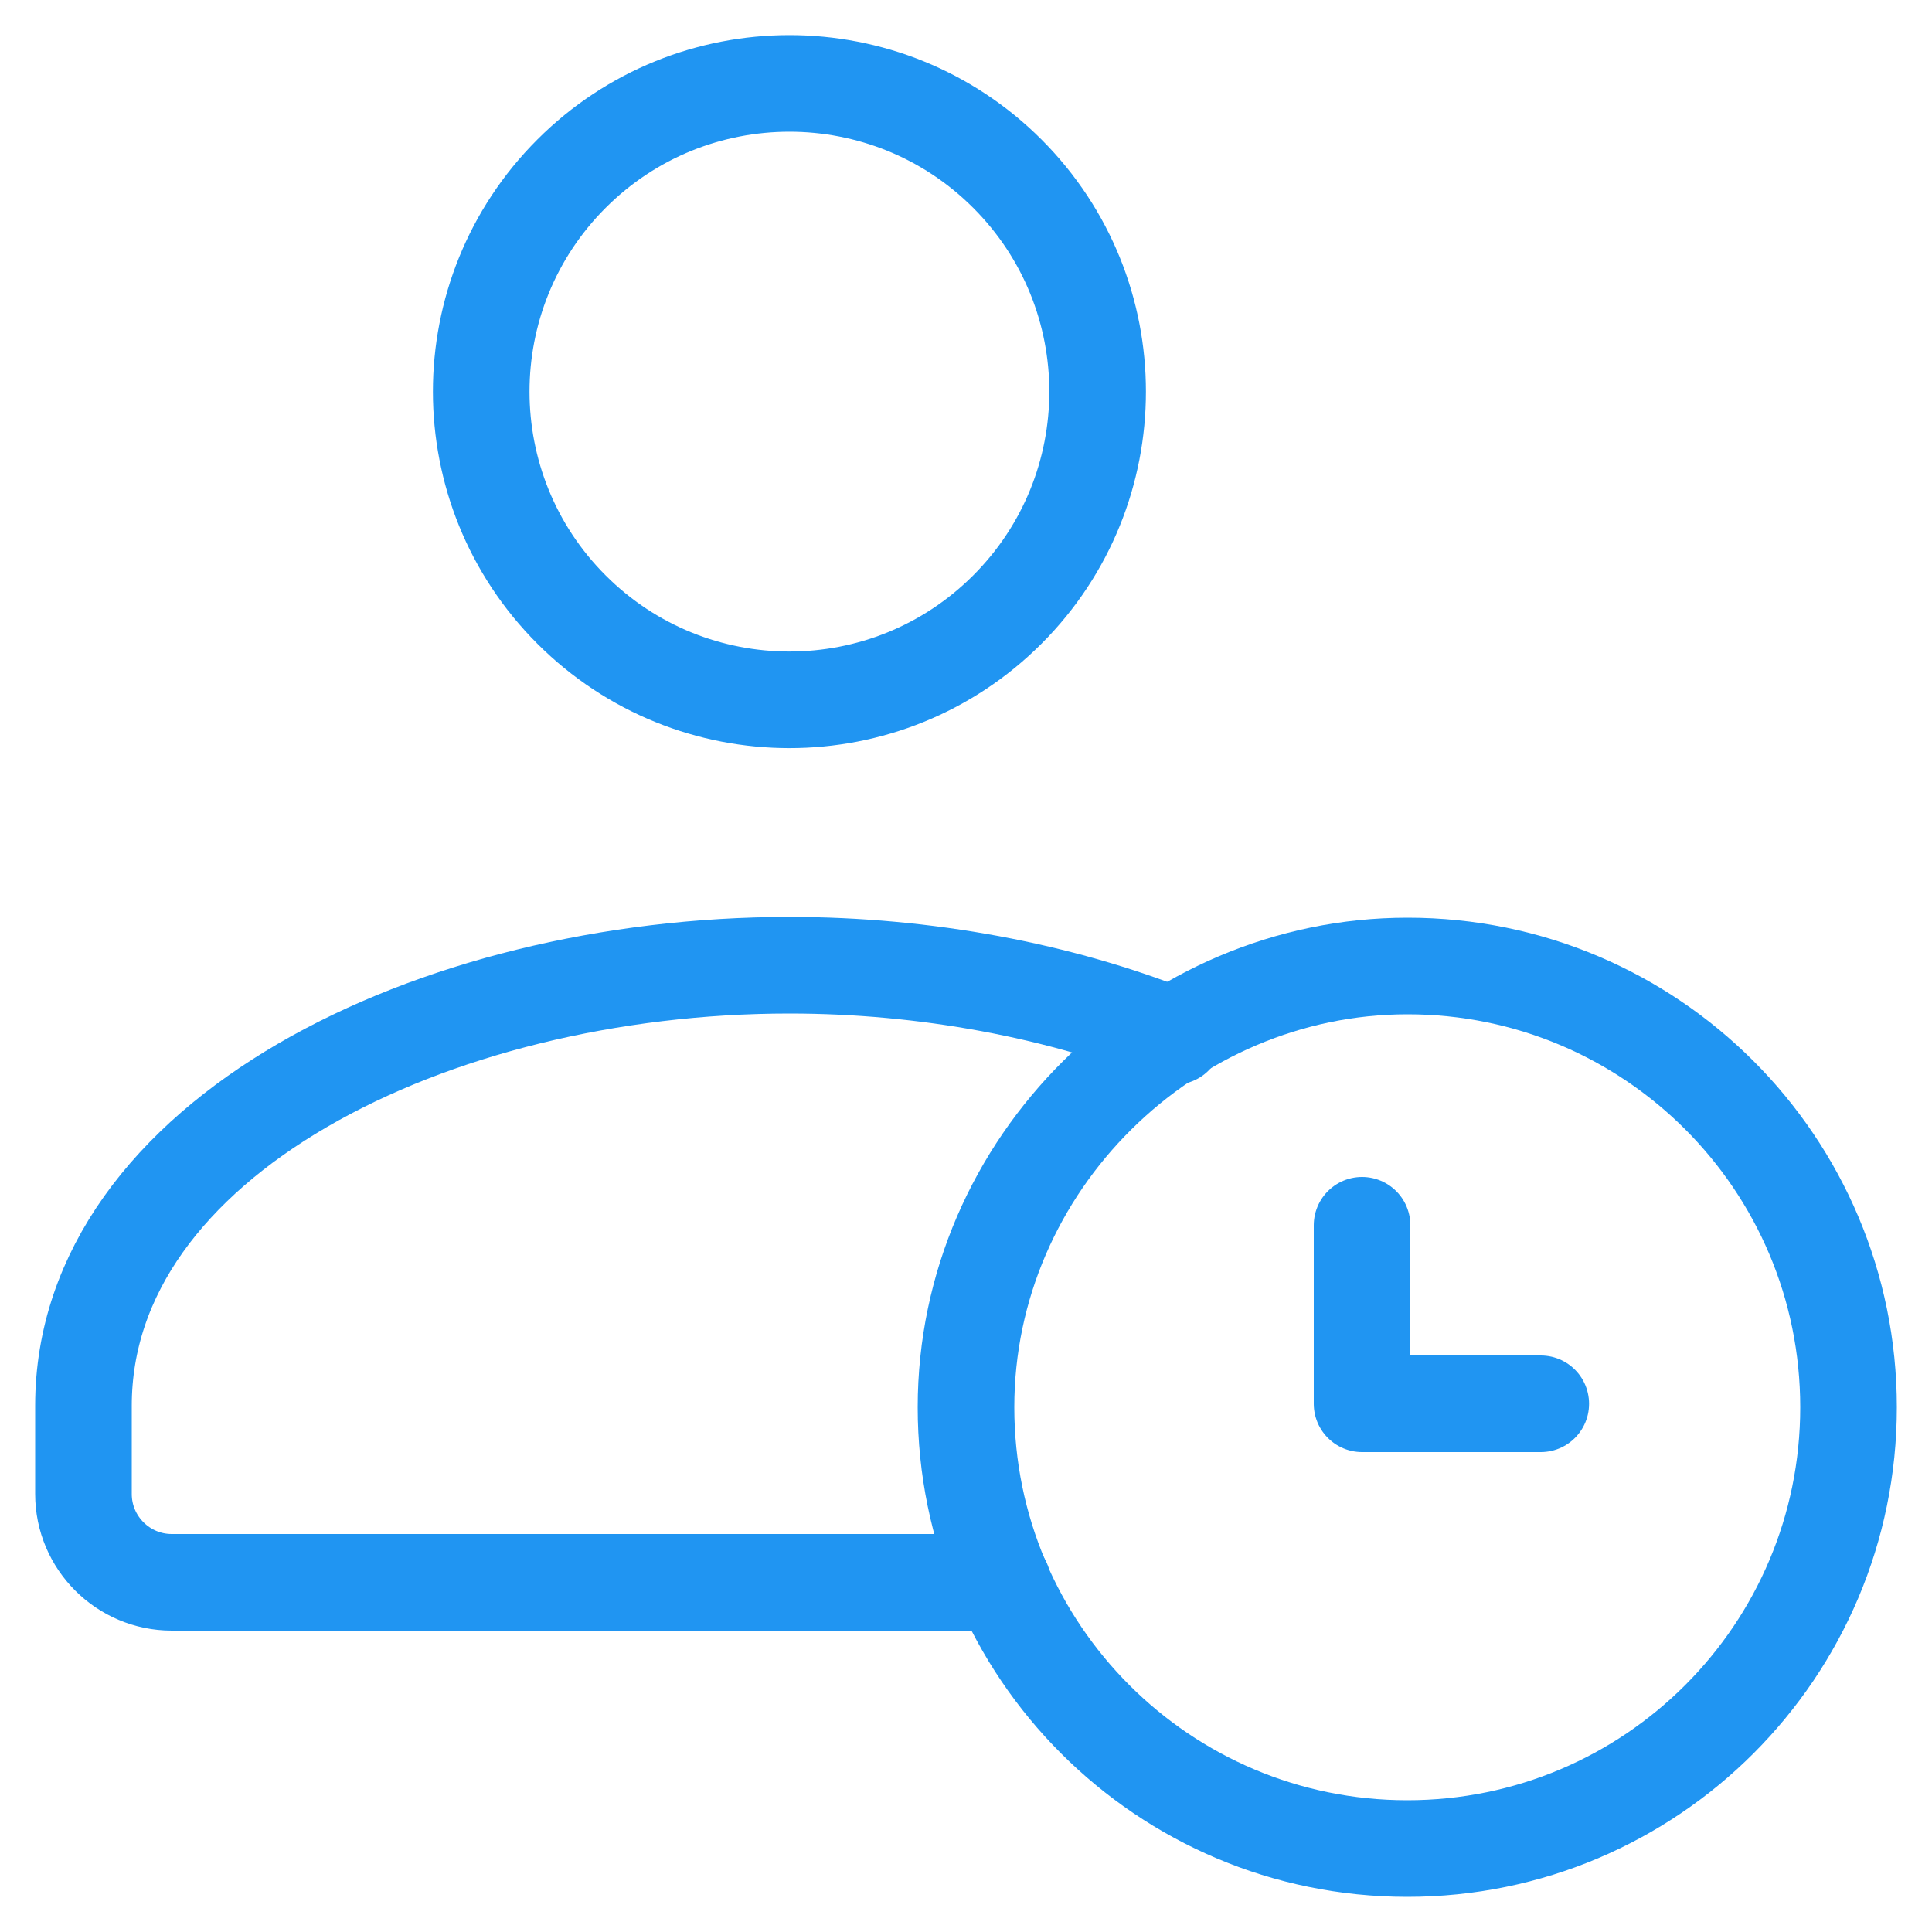
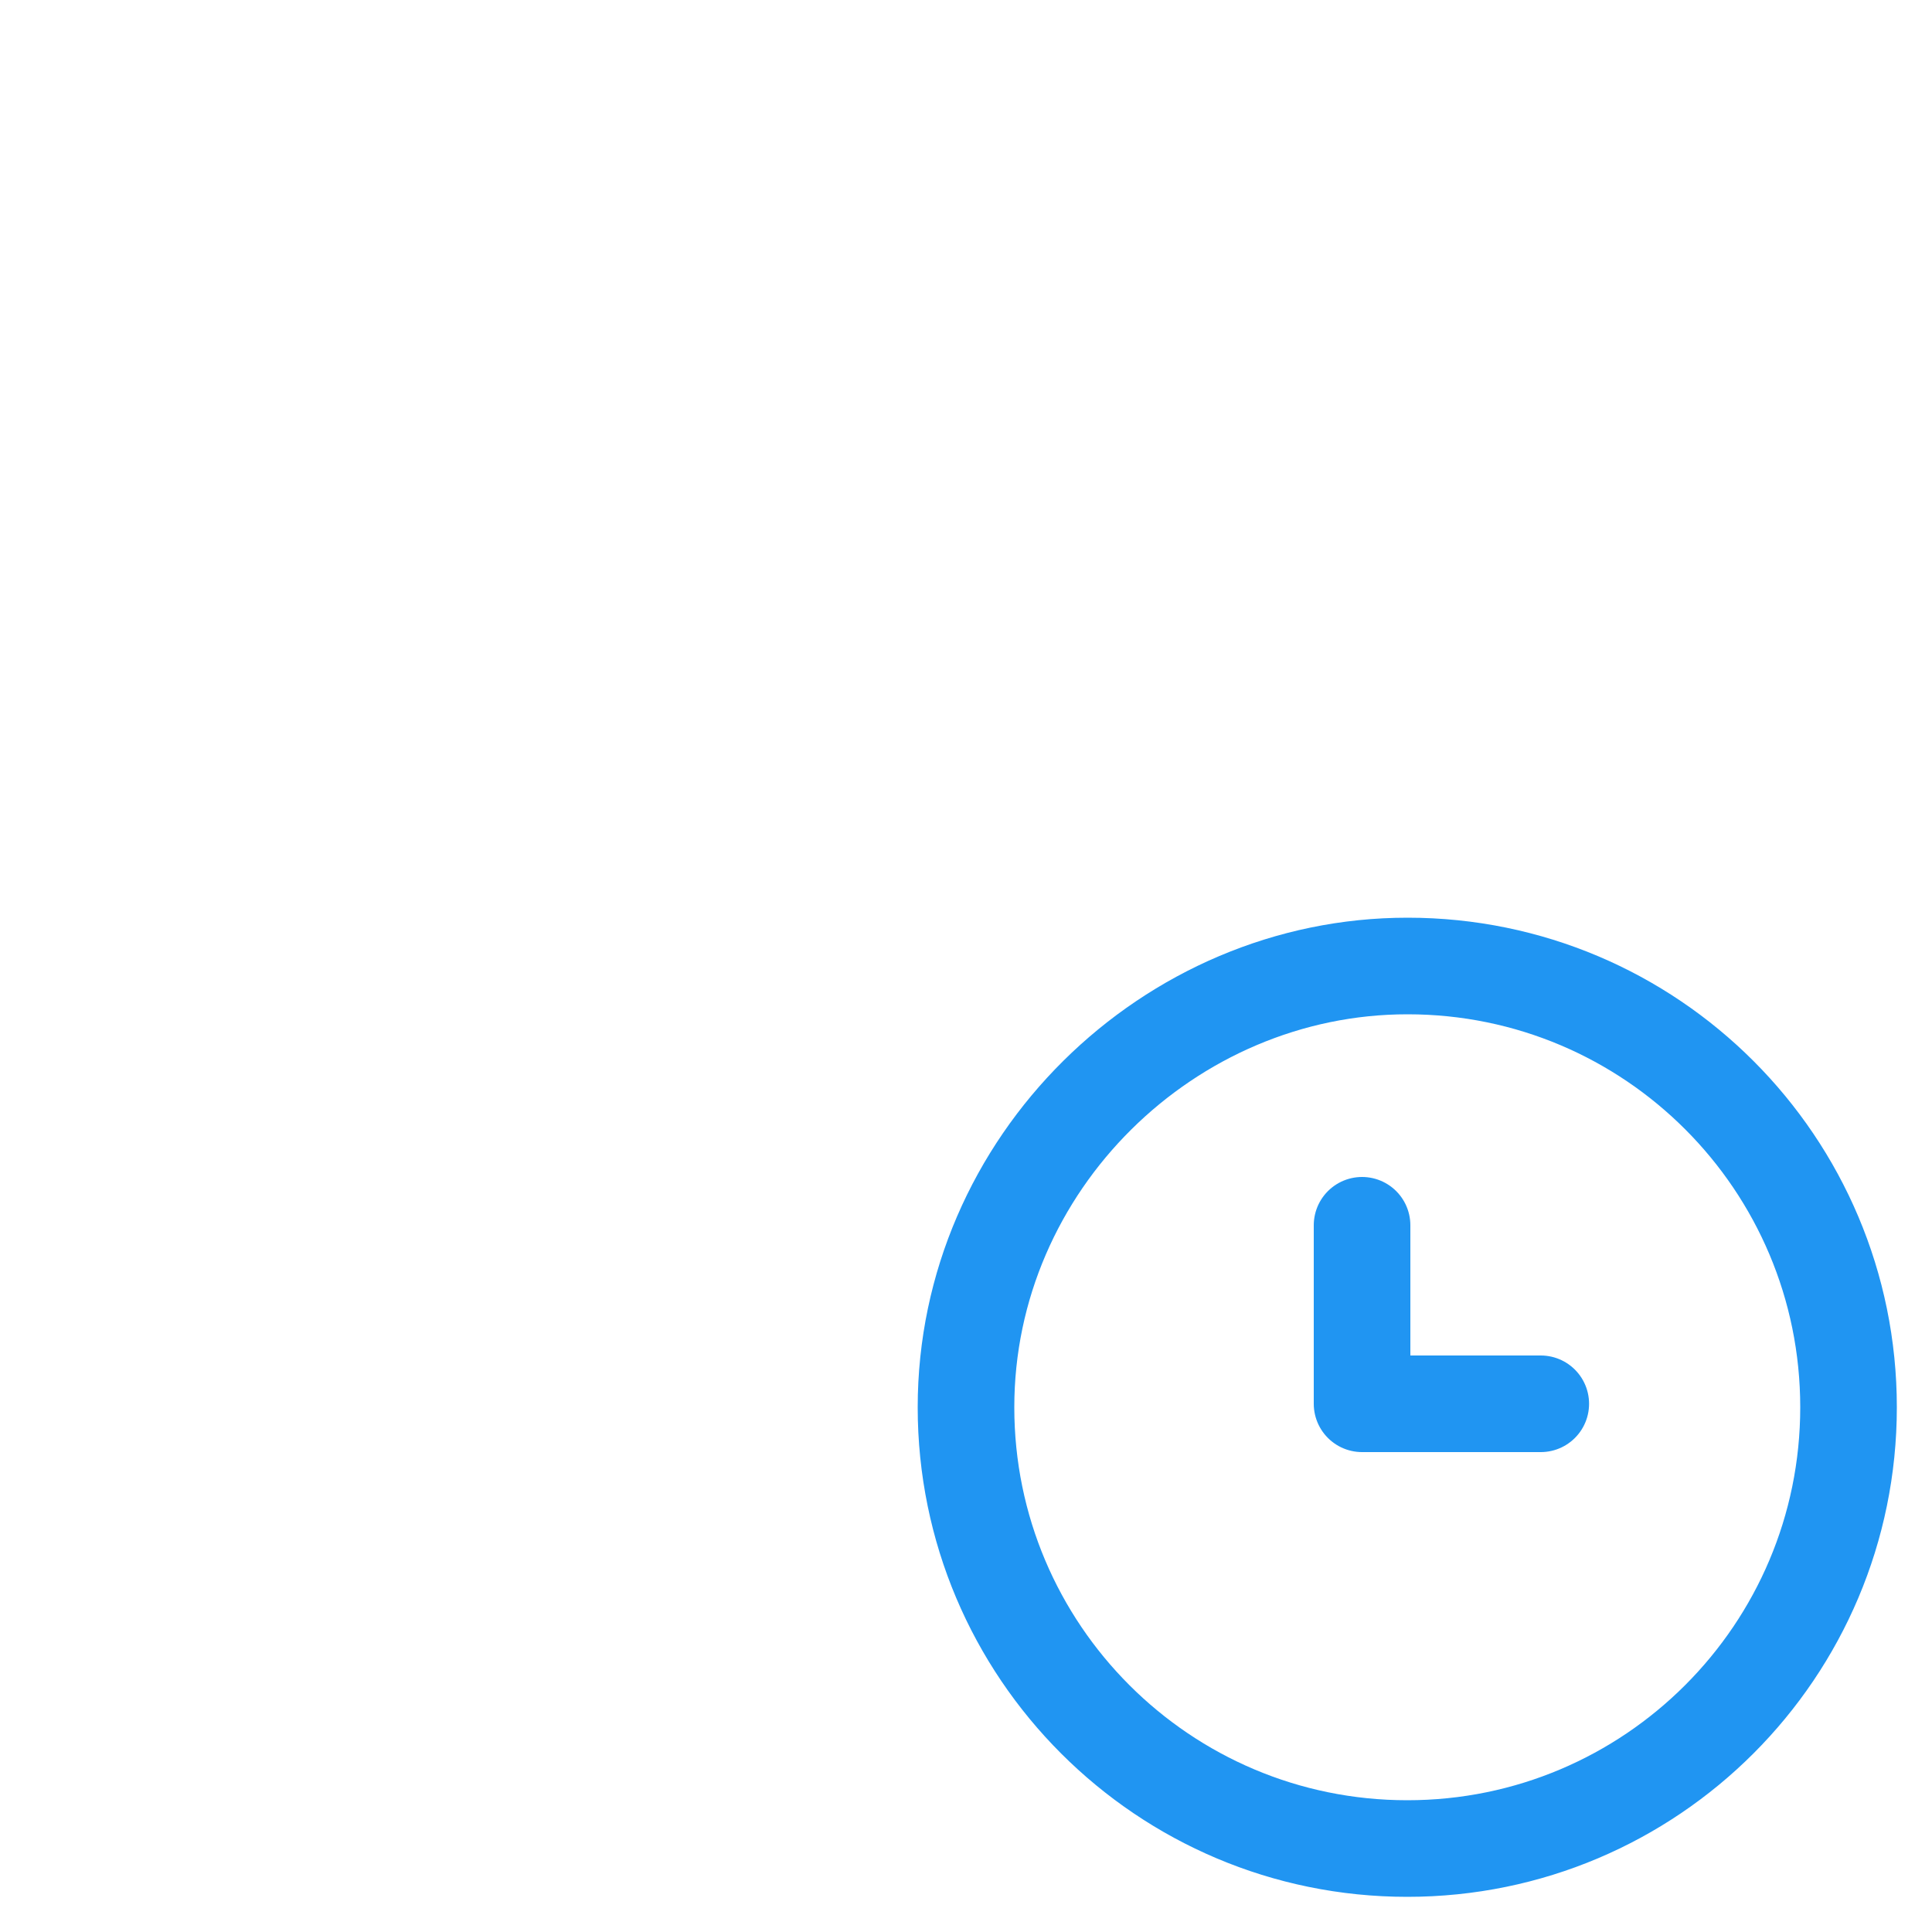
<svg xmlns="http://www.w3.org/2000/svg" id="Layer_1" viewBox="0 0 100 100">
  <defs>
    <style>.cls-1{fill:none;stroke:#2095f2;stroke-linecap:round;stroke-linejoin:round;stroke-width:5px;}</style>
  </defs>
-   <path class="cls-1" d="M52.14,8.99c6.23,6.23,6.23,16.33,0,22.56-6.23,6.23-16.33,6.23-22.56,0-6.23-6.23-6.23-16.33,0-22.56,6.23-6.23,16.33-6.23,22.56,0" />
-   <path class="cls-1" d="M60.79,53.64c-5.93-2.37-12.89-3.68-19.93-3.68-18.49,0-36.54,8.98-36.54,22.8v4.57c0,2.52,2.05,4.57,4.57,4.57H51.89" />
  <path class="cls-1" d="M72.84,95.68c-12.61,0-22.84-10.22-22.84-22.84s10.51-22.85,22.86-22.84c12.61,0,22.82,10.23,22.82,22.84s-10.22,22.84-22.84,22.84" />
  <path class="cls-1" d="M79.75,72.66h-9.25v-9.24" />
</svg>